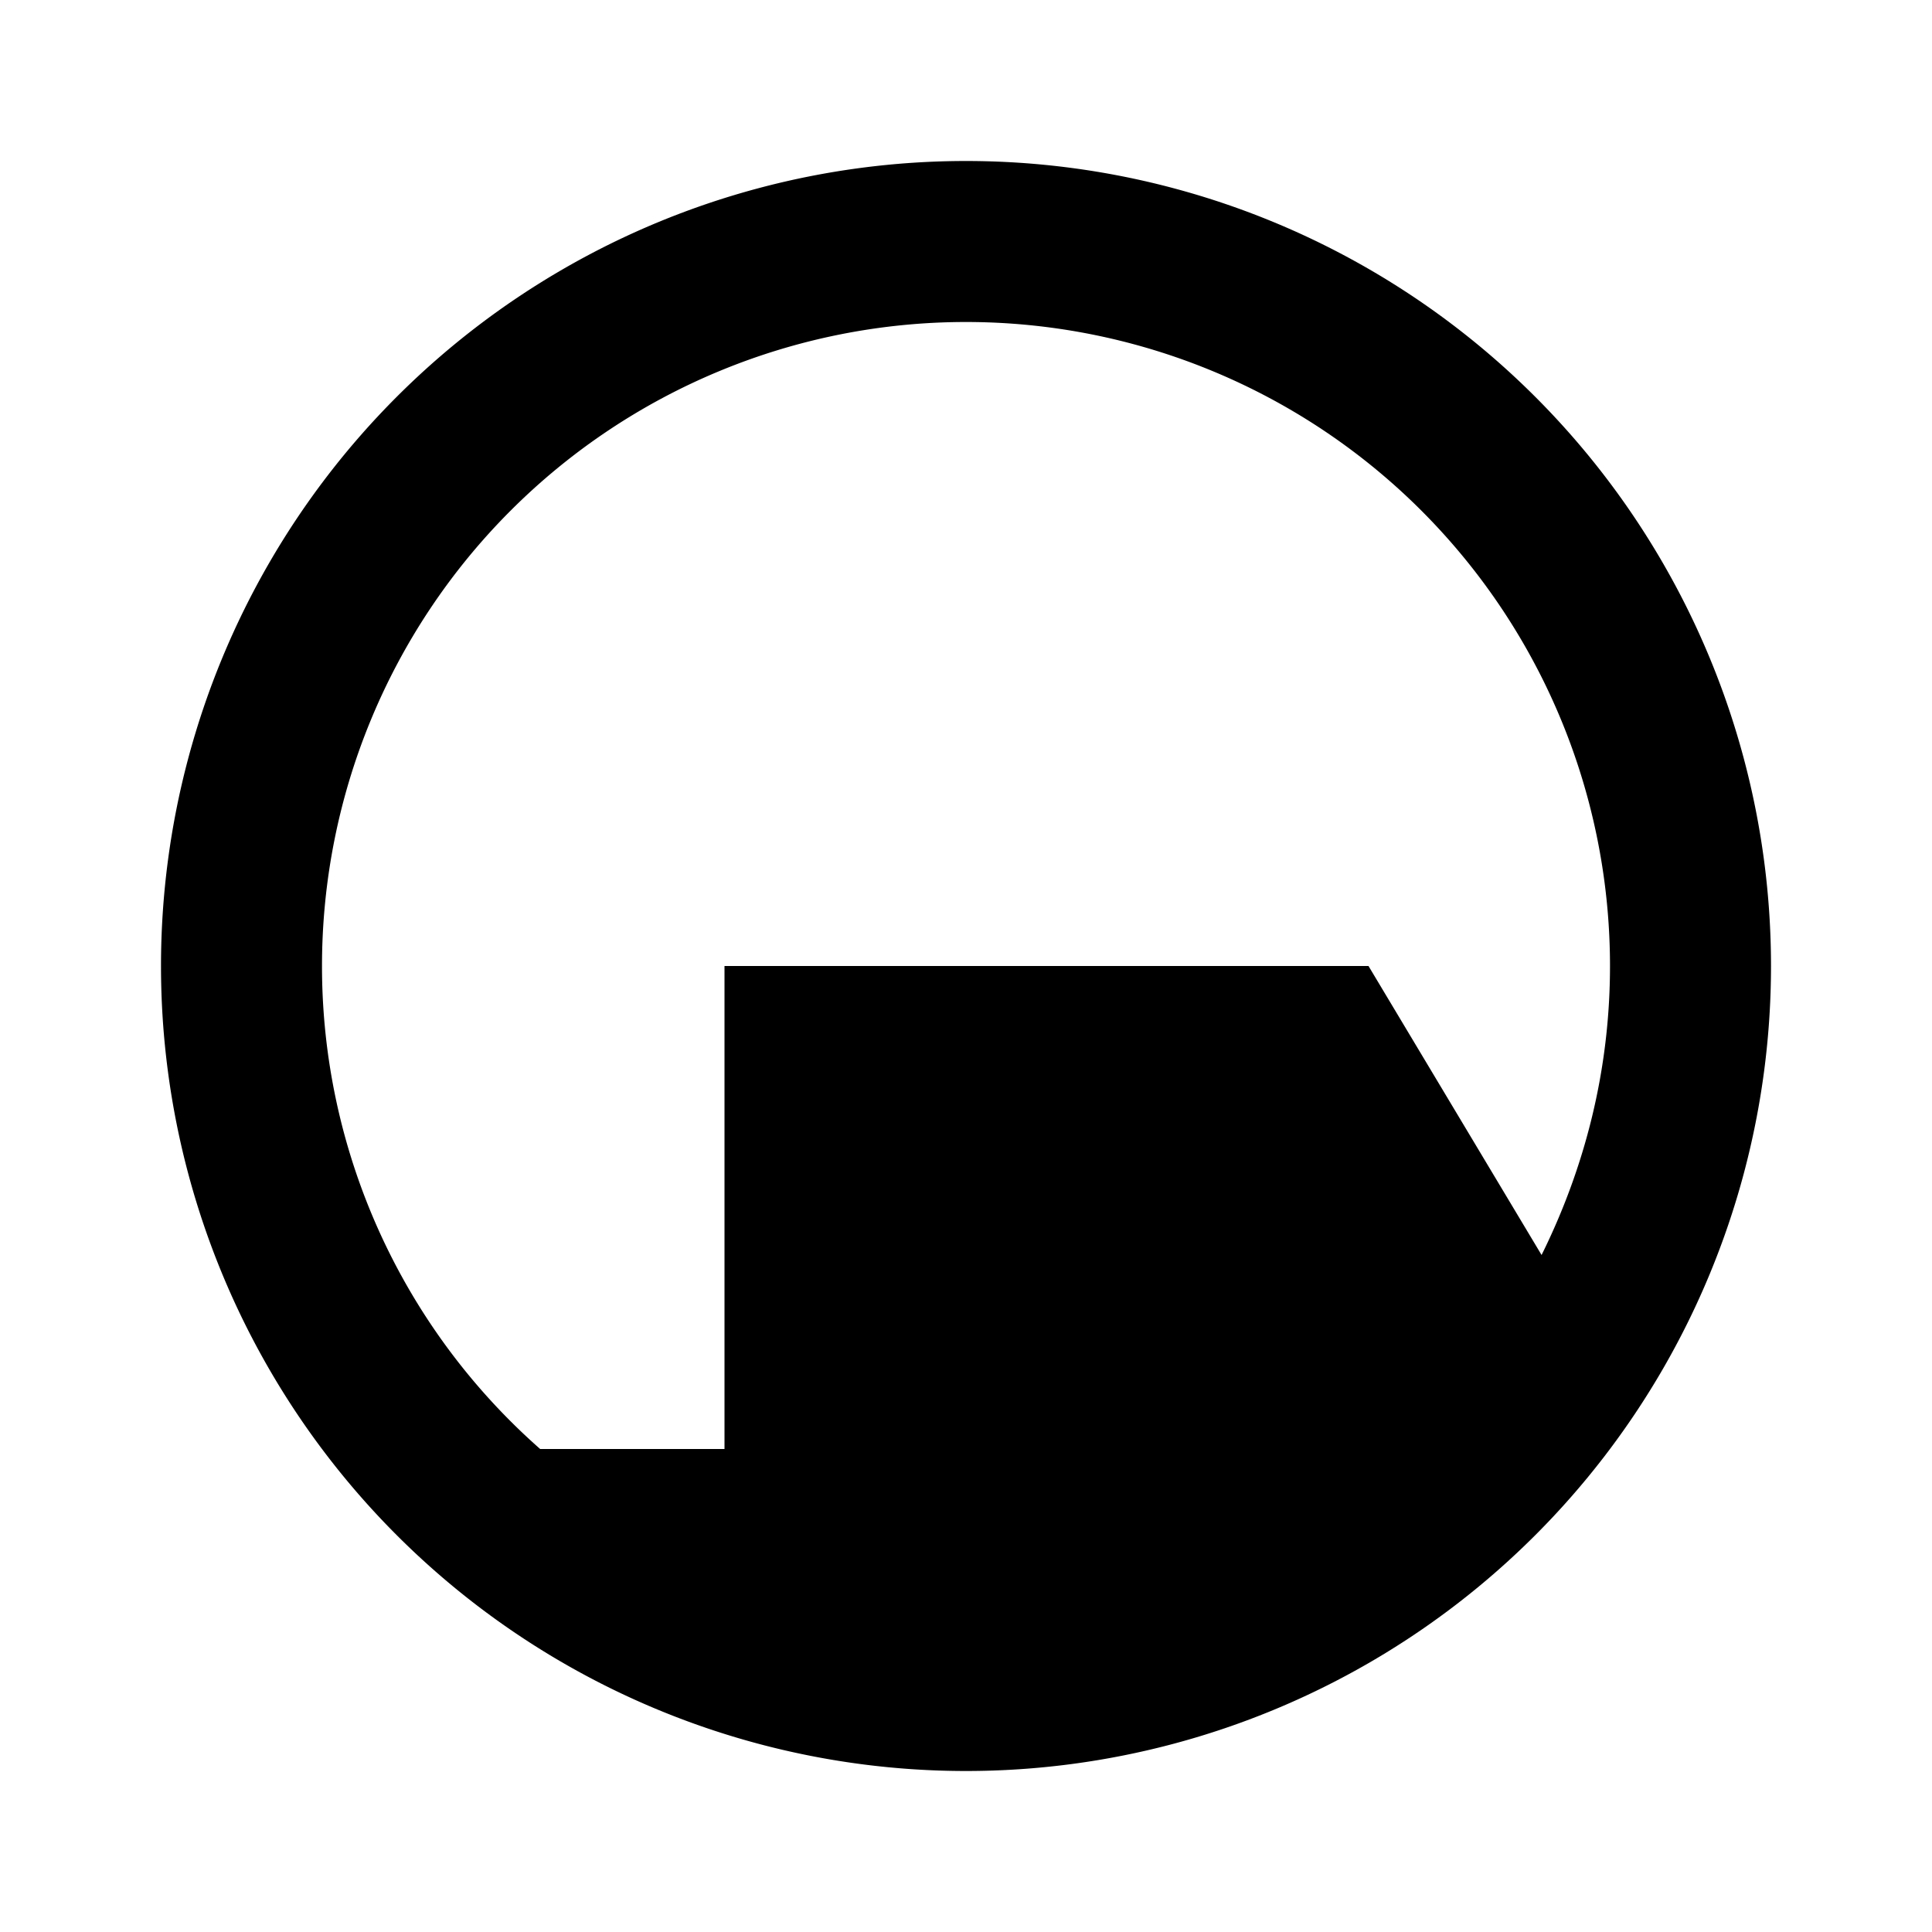
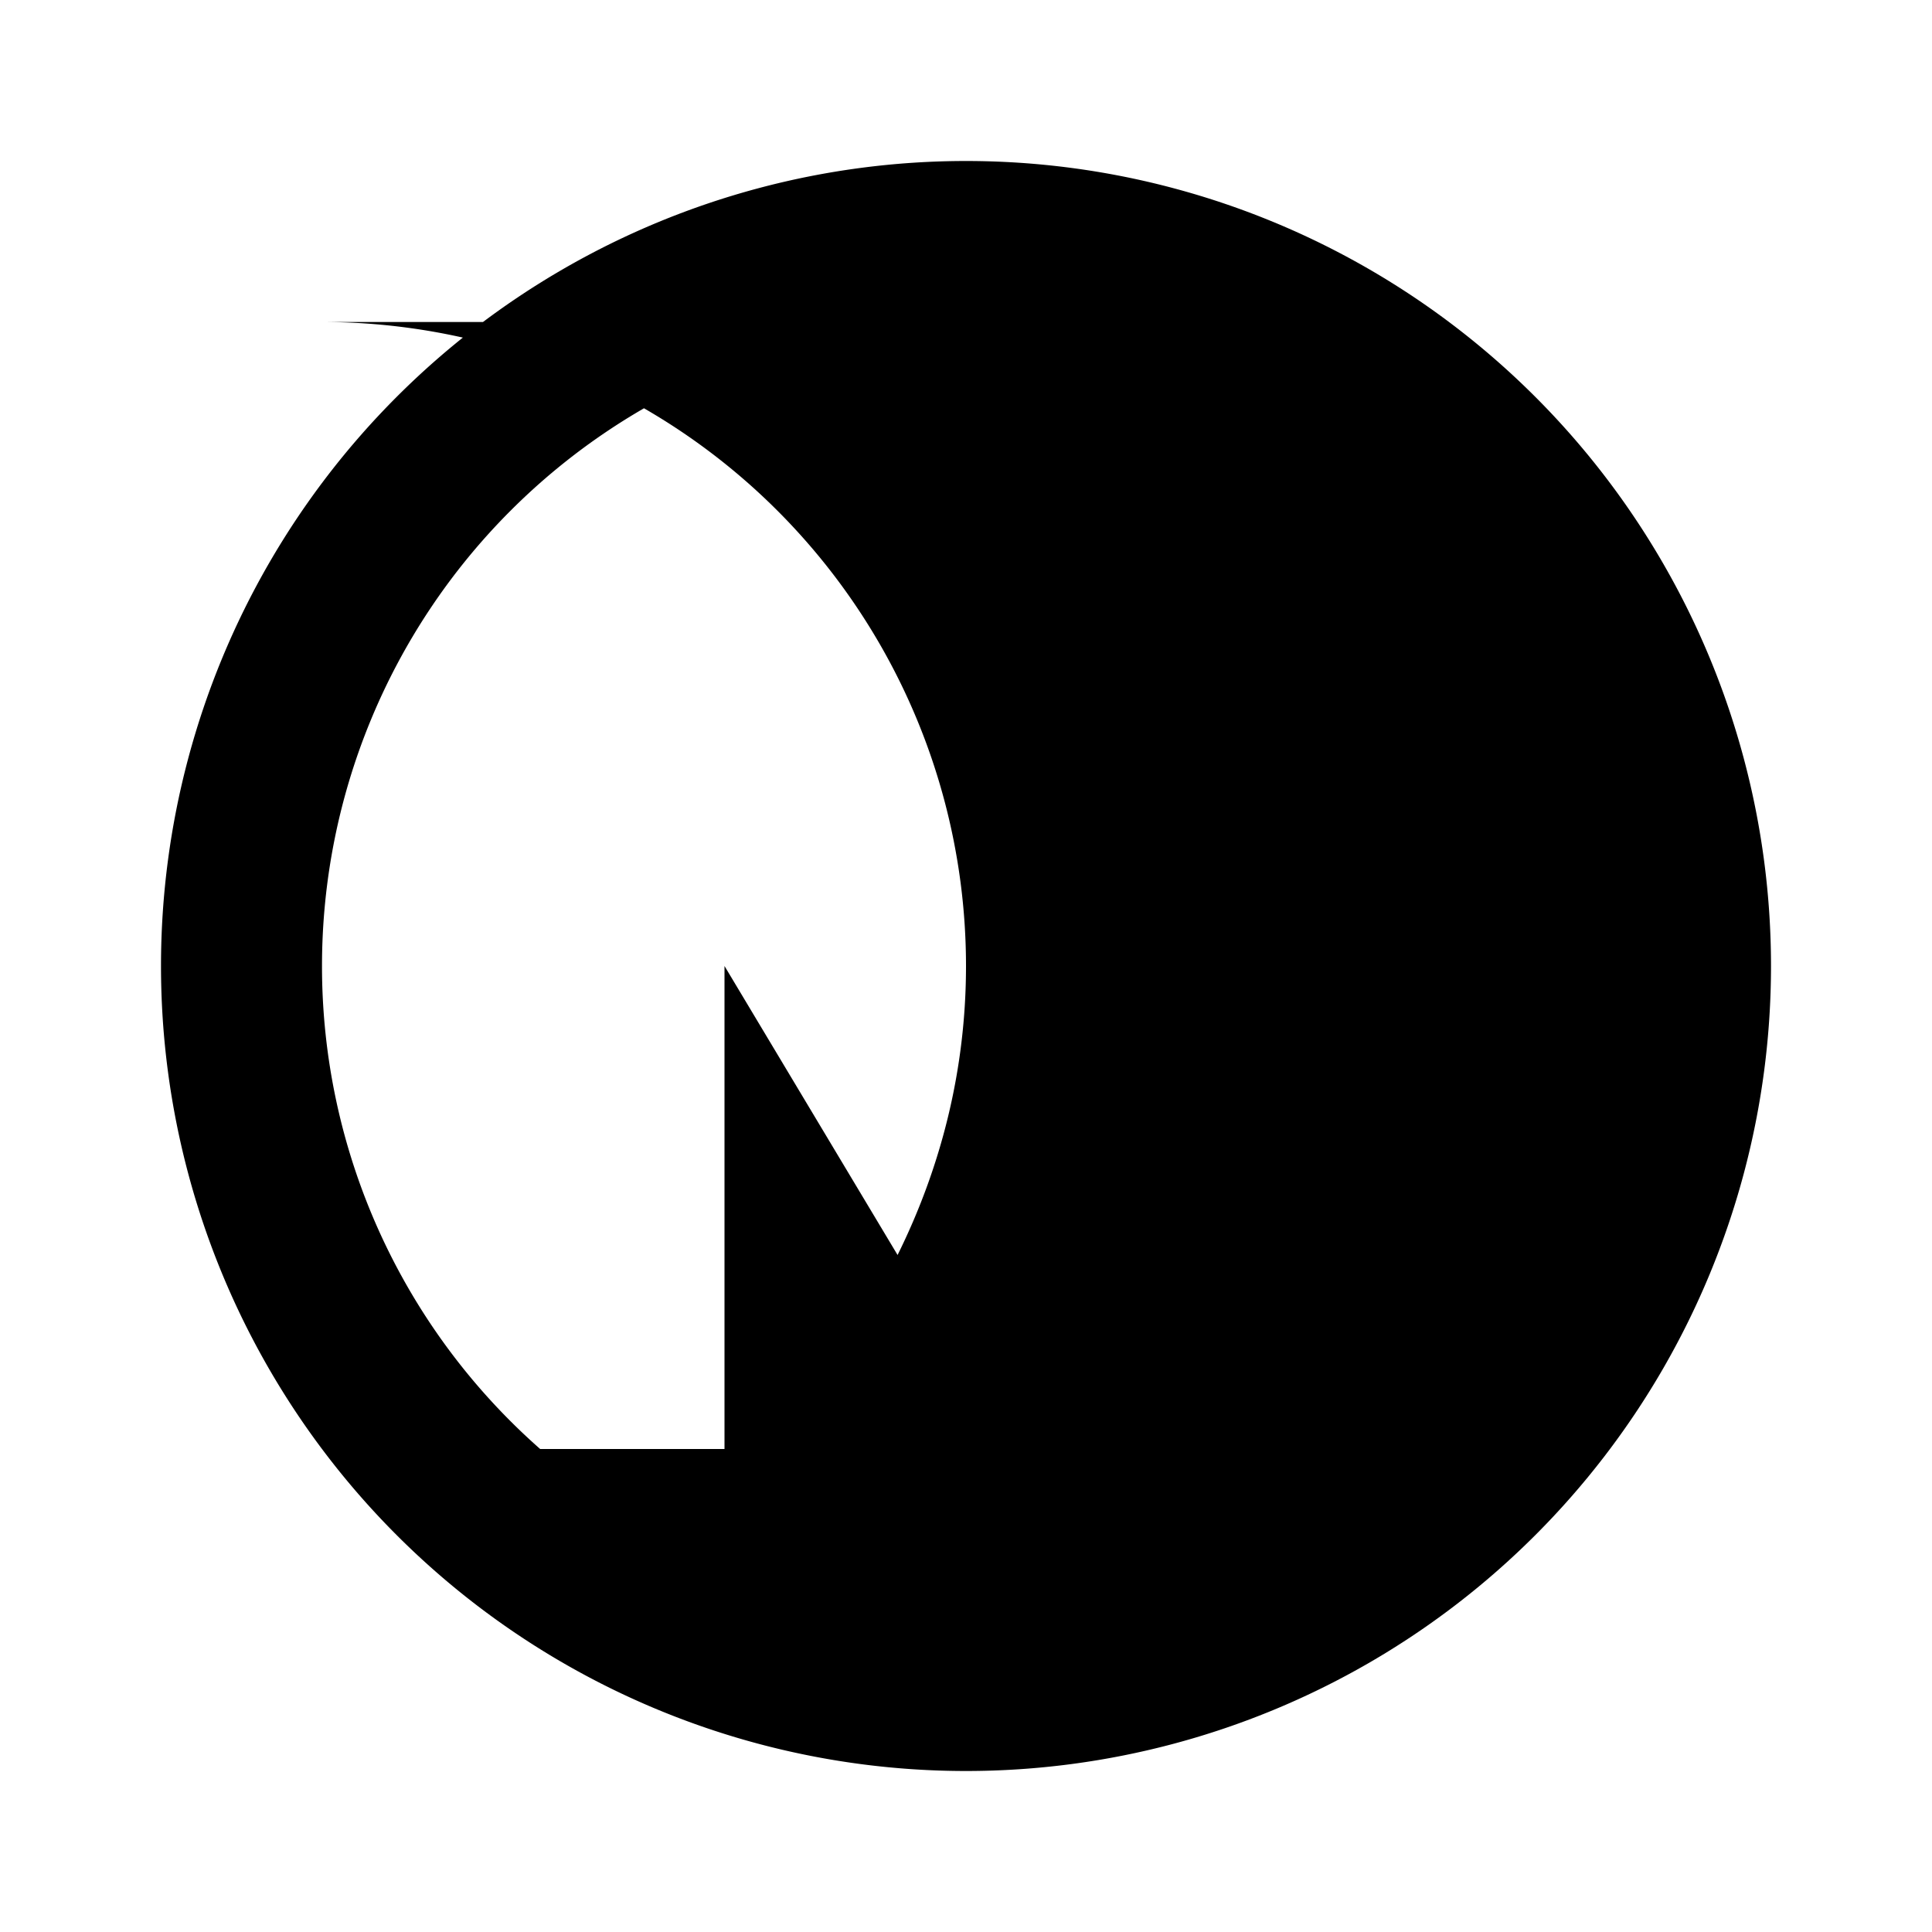
<svg xmlns="http://www.w3.org/2000/svg" viewBox="0 0 24 24">
-   <path d="M12 2a10 10 0 0 1 10 10 10 10 0 0 1-10 10A10 10 0 0 1 2 12 10 10 0 0 1 12 2m0 2a8 8 0 0 0-8 8 7.99 7.99 0 0 0 2.71 6H9v-6h8l2.15 3.59c.54-1.09.85-2.3.85-3.59a8 8 0 0 0-8-8z" />
+   <path d="M12 2a10 10 0 0 1 10 10 10 10 0 0 1-10 10A10 10 0 0 1 2 12 10 10 0 0 1 12 2m0 2a8 8 0 0 0-8 8 7.99 7.99 0 0 0 2.71 6H9v-6l2.15 3.59c.54-1.09.85-2.3.85-3.59a8 8 0 0 0-8-8z" />
</svg>